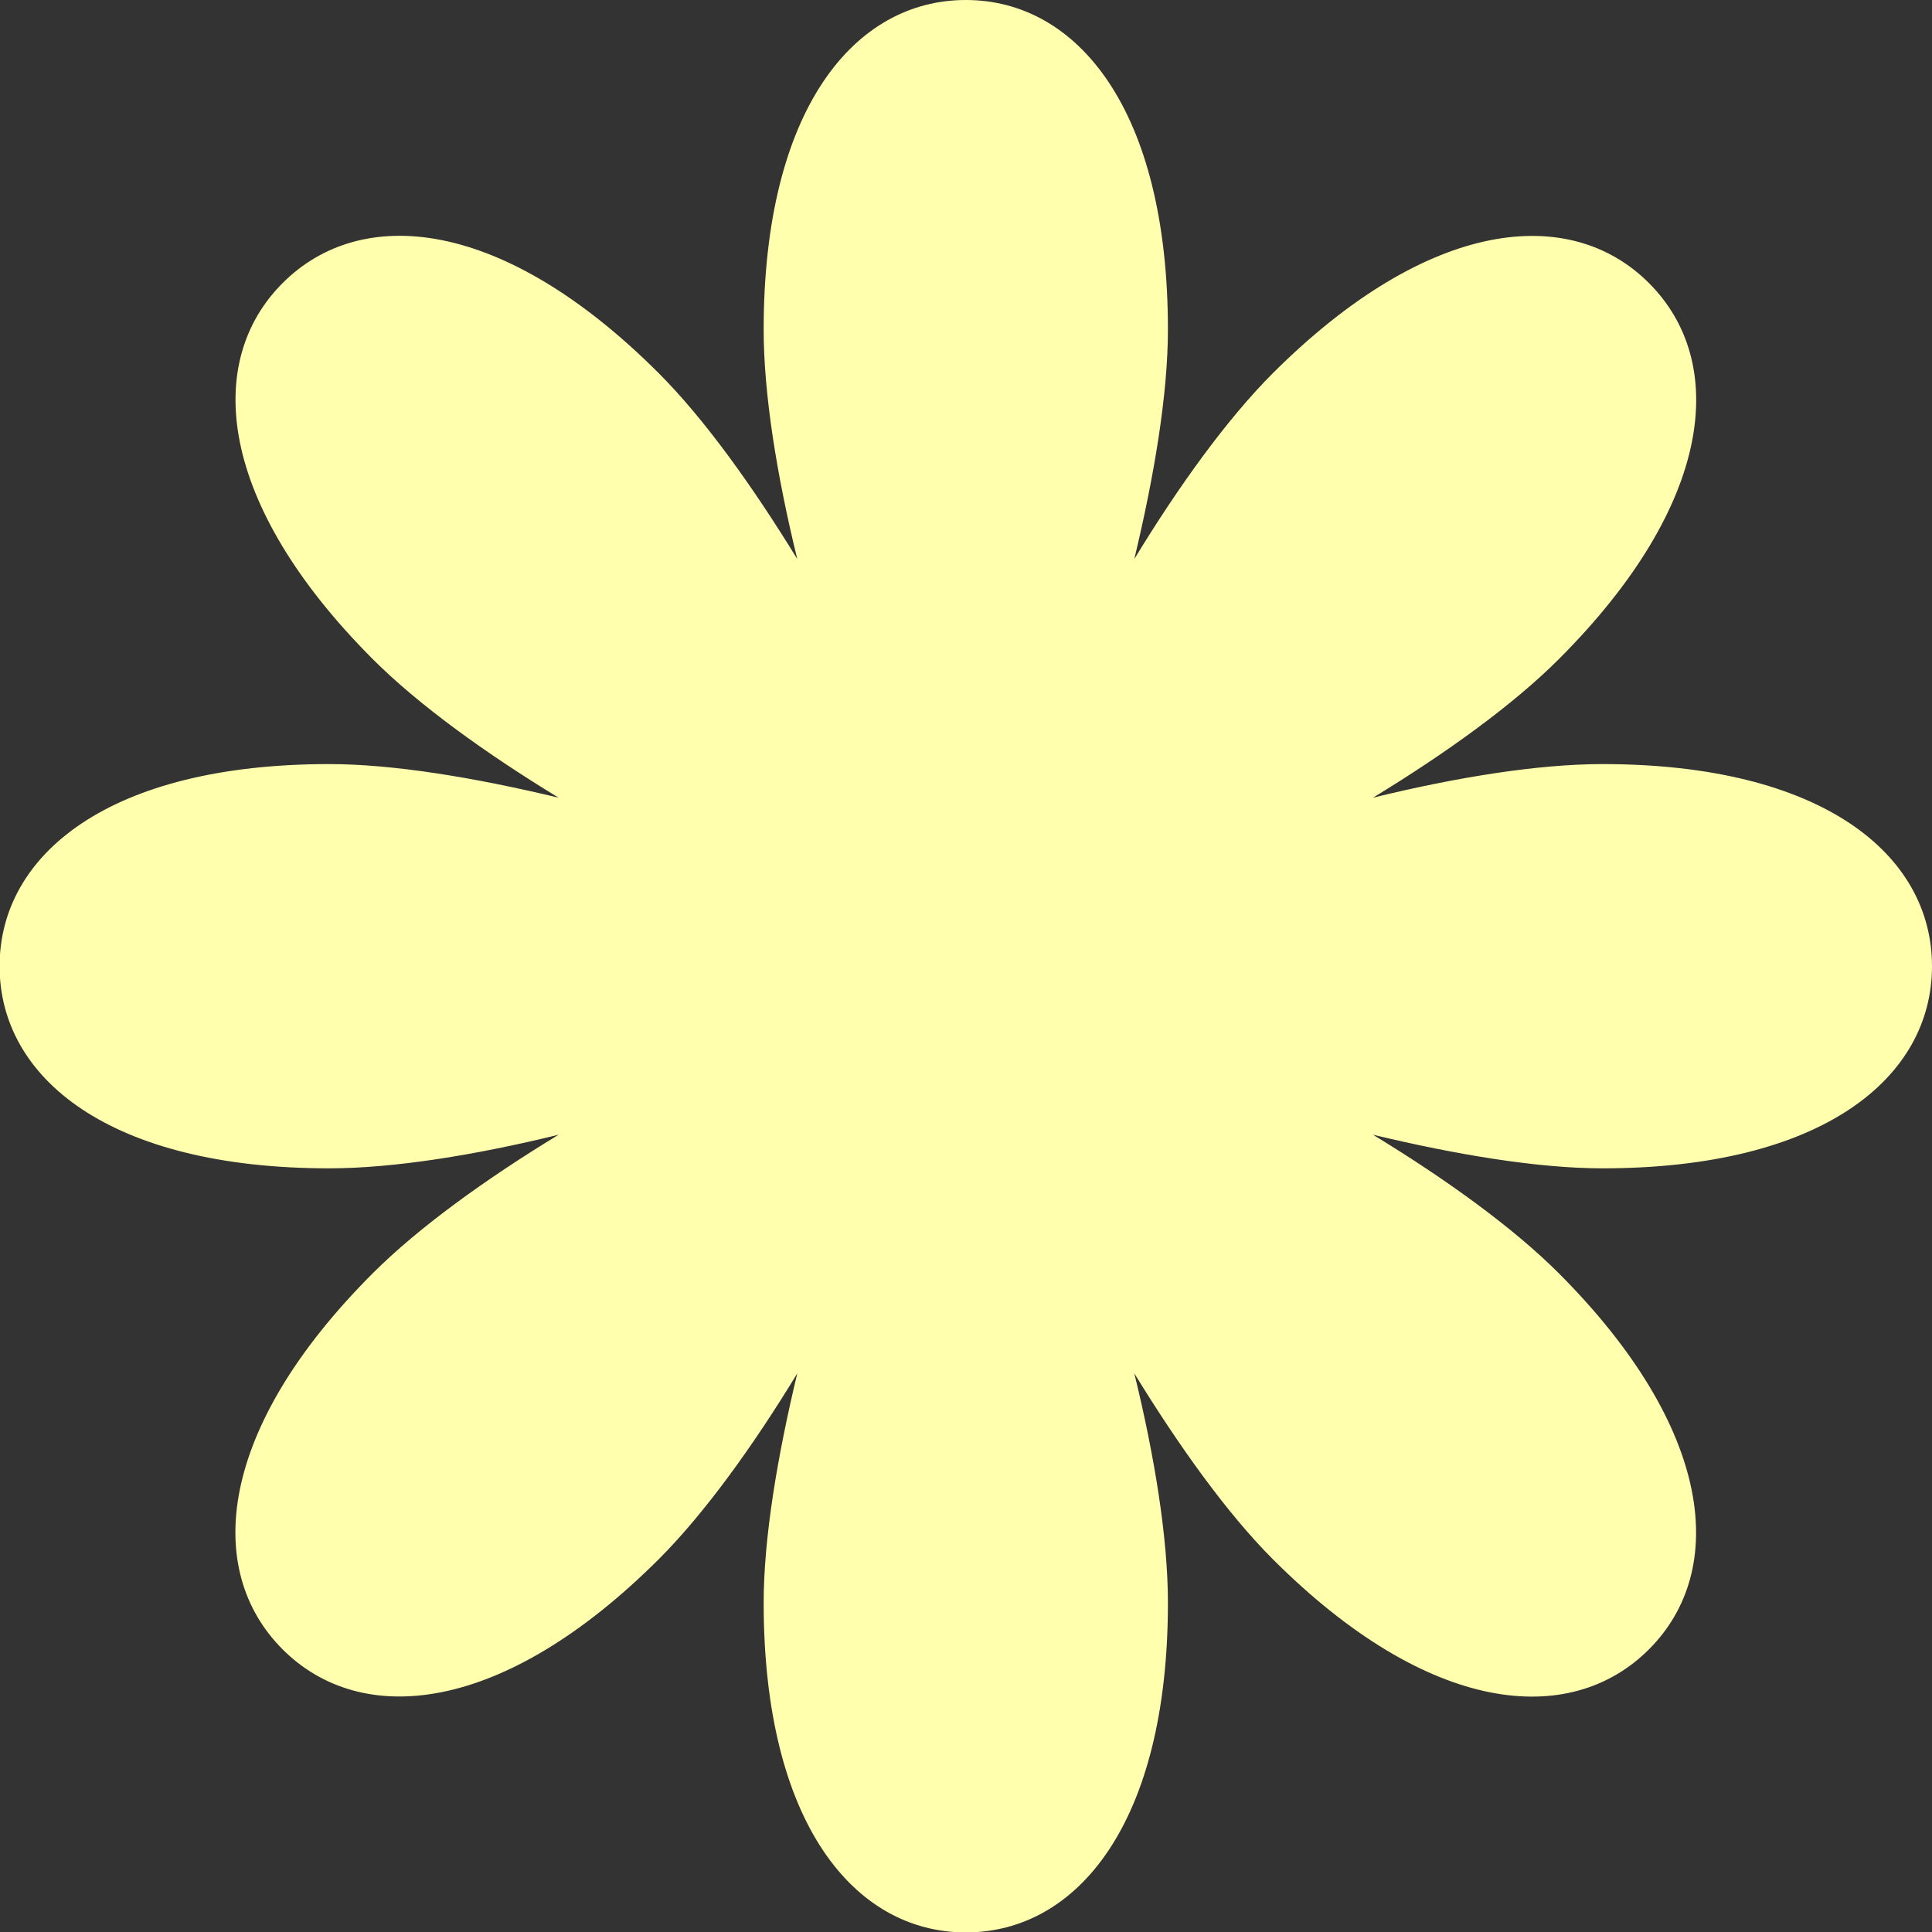
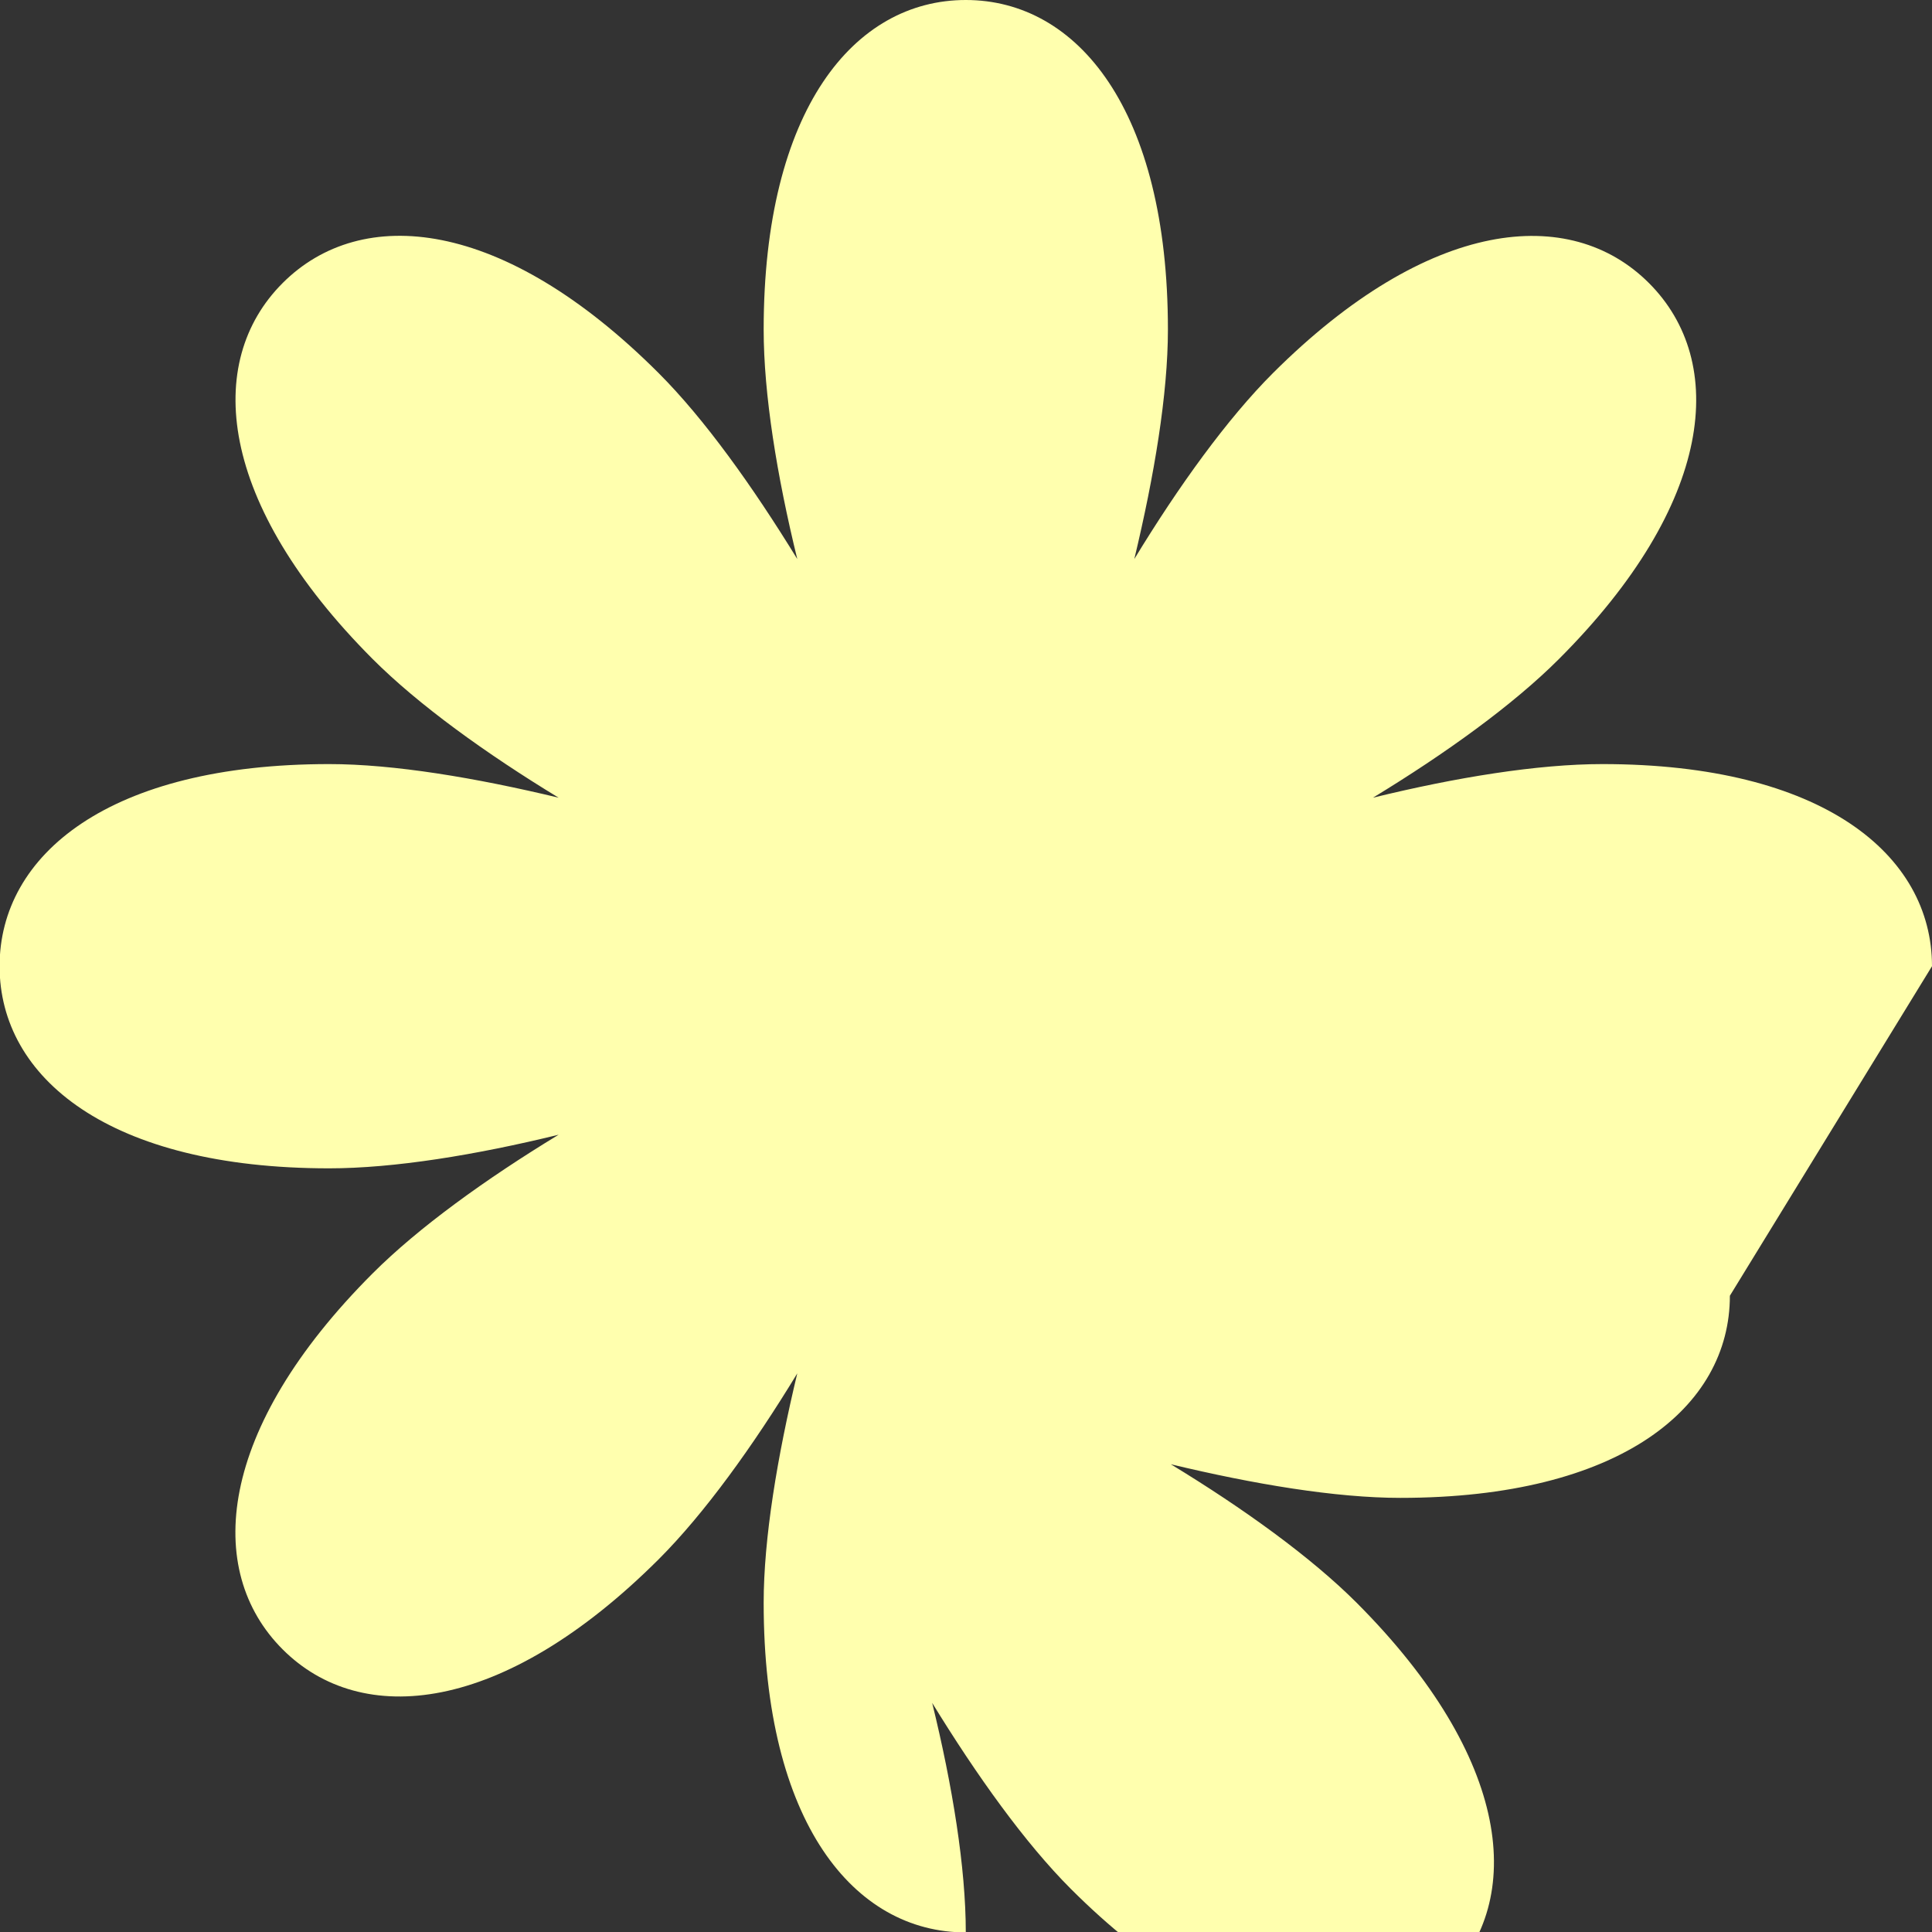
<svg xmlns="http://www.w3.org/2000/svg" id="Layer_2" data-name="Layer 2" viewBox="0 0 46.55 46.55">
  <rect x="0" y="0" width="46.55" height="46.55" fill="#333333" stroke="none" />
  <defs>
    <style>
      .cls-1 {
        fill: #ffffae;
        stroke-width: 0px;
      }
    </style>
  </defs>
  <g id="Layer_1-2" data-name="Layer 1">
-     <path class="cls-1" d="M46.55,23.28c0-2.69-2.64-4.87-7.94-4.87-1.56,0-3.53.32-5.53.81,1.76-1.07,3.38-2.24,4.48-3.34,3.75-3.75,4.07-7.16,2.17-9.06-1.9-1.9-5.31-1.57-9.06,2.17-1.1,1.1-2.27,2.72-3.34,4.48.48-2,.81-3.97.81-5.53,0-5.3-2.18-7.94-4.87-7.94s-4.87,2.64-4.87,7.94c0,1.56.32,3.53.81,5.53-1.08-1.76-2.24-3.38-3.34-4.48-3.75-3.75-7.16-4.07-9.06-2.17-1.9,1.9-1.57,5.31,2.17,9.06,1.1,1.1,2.72,2.27,4.48,3.34-2-.48-3.97-.81-5.53-.81-5.3,0-7.94,2.18-7.94,4.87s2.64,4.87,7.94,4.87c1.56,0,3.53-.32,5.53-.81-1.76,1.07-3.38,2.24-4.48,3.34-3.75,3.75-4.07,7.16-2.17,9.06,1.9,1.9,5.31,1.57,9.06-2.17,1.1-1.1,2.27-2.72,3.34-4.48-.48,2-.81,3.97-.81,5.53,0,5.3,2.18,7.94,4.87,7.94s4.87-2.64,4.87-7.94c0-1.56-.32-3.53-.81-5.53,1.08,1.76,2.24,3.38,3.34,4.48,3.75,3.75,7.16,4.07,9.06,2.17,1.9-1.9,1.57-5.31-2.17-9.06-1.1-1.1-2.72-2.27-4.48-3.34,2,.48,3.97.81,5.53.81,5.3,0,7.94-2.18,7.94-4.87Z" />
+     <path class="cls-1" d="M46.55,23.28c0-2.69-2.64-4.87-7.94-4.87-1.56,0-3.53.32-5.53.81,1.76-1.07,3.38-2.24,4.48-3.34,3.75-3.75,4.07-7.16,2.17-9.06-1.9-1.9-5.31-1.57-9.06,2.17-1.1,1.1-2.27,2.72-3.34,4.48.48-2,.81-3.97.81-5.53,0-5.3-2.18-7.94-4.87-7.94s-4.87,2.64-4.87,7.94c0,1.56.32,3.53.81,5.53-1.08-1.76-2.24-3.38-3.34-4.48-3.75-3.75-7.16-4.07-9.06-2.17-1.9,1.9-1.57,5.31,2.17,9.06,1.1,1.1,2.72,2.27,4.48,3.34-2-.48-3.97-.81-5.53-.81-5.3,0-7.94,2.18-7.94,4.87s2.64,4.87,7.94,4.87c1.56,0,3.53-.32,5.53-.81-1.76,1.07-3.38,2.24-4.48,3.34-3.75,3.75-4.07,7.16-2.17,9.06,1.9,1.9,5.31,1.57,9.06-2.17,1.1-1.1,2.27-2.72,3.34-4.48-.48,2-.81,3.97-.81,5.53,0,5.3,2.18,7.94,4.87,7.94c0-1.56-.32-3.53-.81-5.53,1.08,1.76,2.24,3.38,3.34,4.48,3.75,3.75,7.16,4.07,9.06,2.17,1.9-1.9,1.57-5.31-2.17-9.06-1.1-1.1-2.72-2.27-4.48-3.34,2,.48,3.97.81,5.53.81,5.3,0,7.94-2.18,7.94-4.87Z" />
  </g>
</svg>